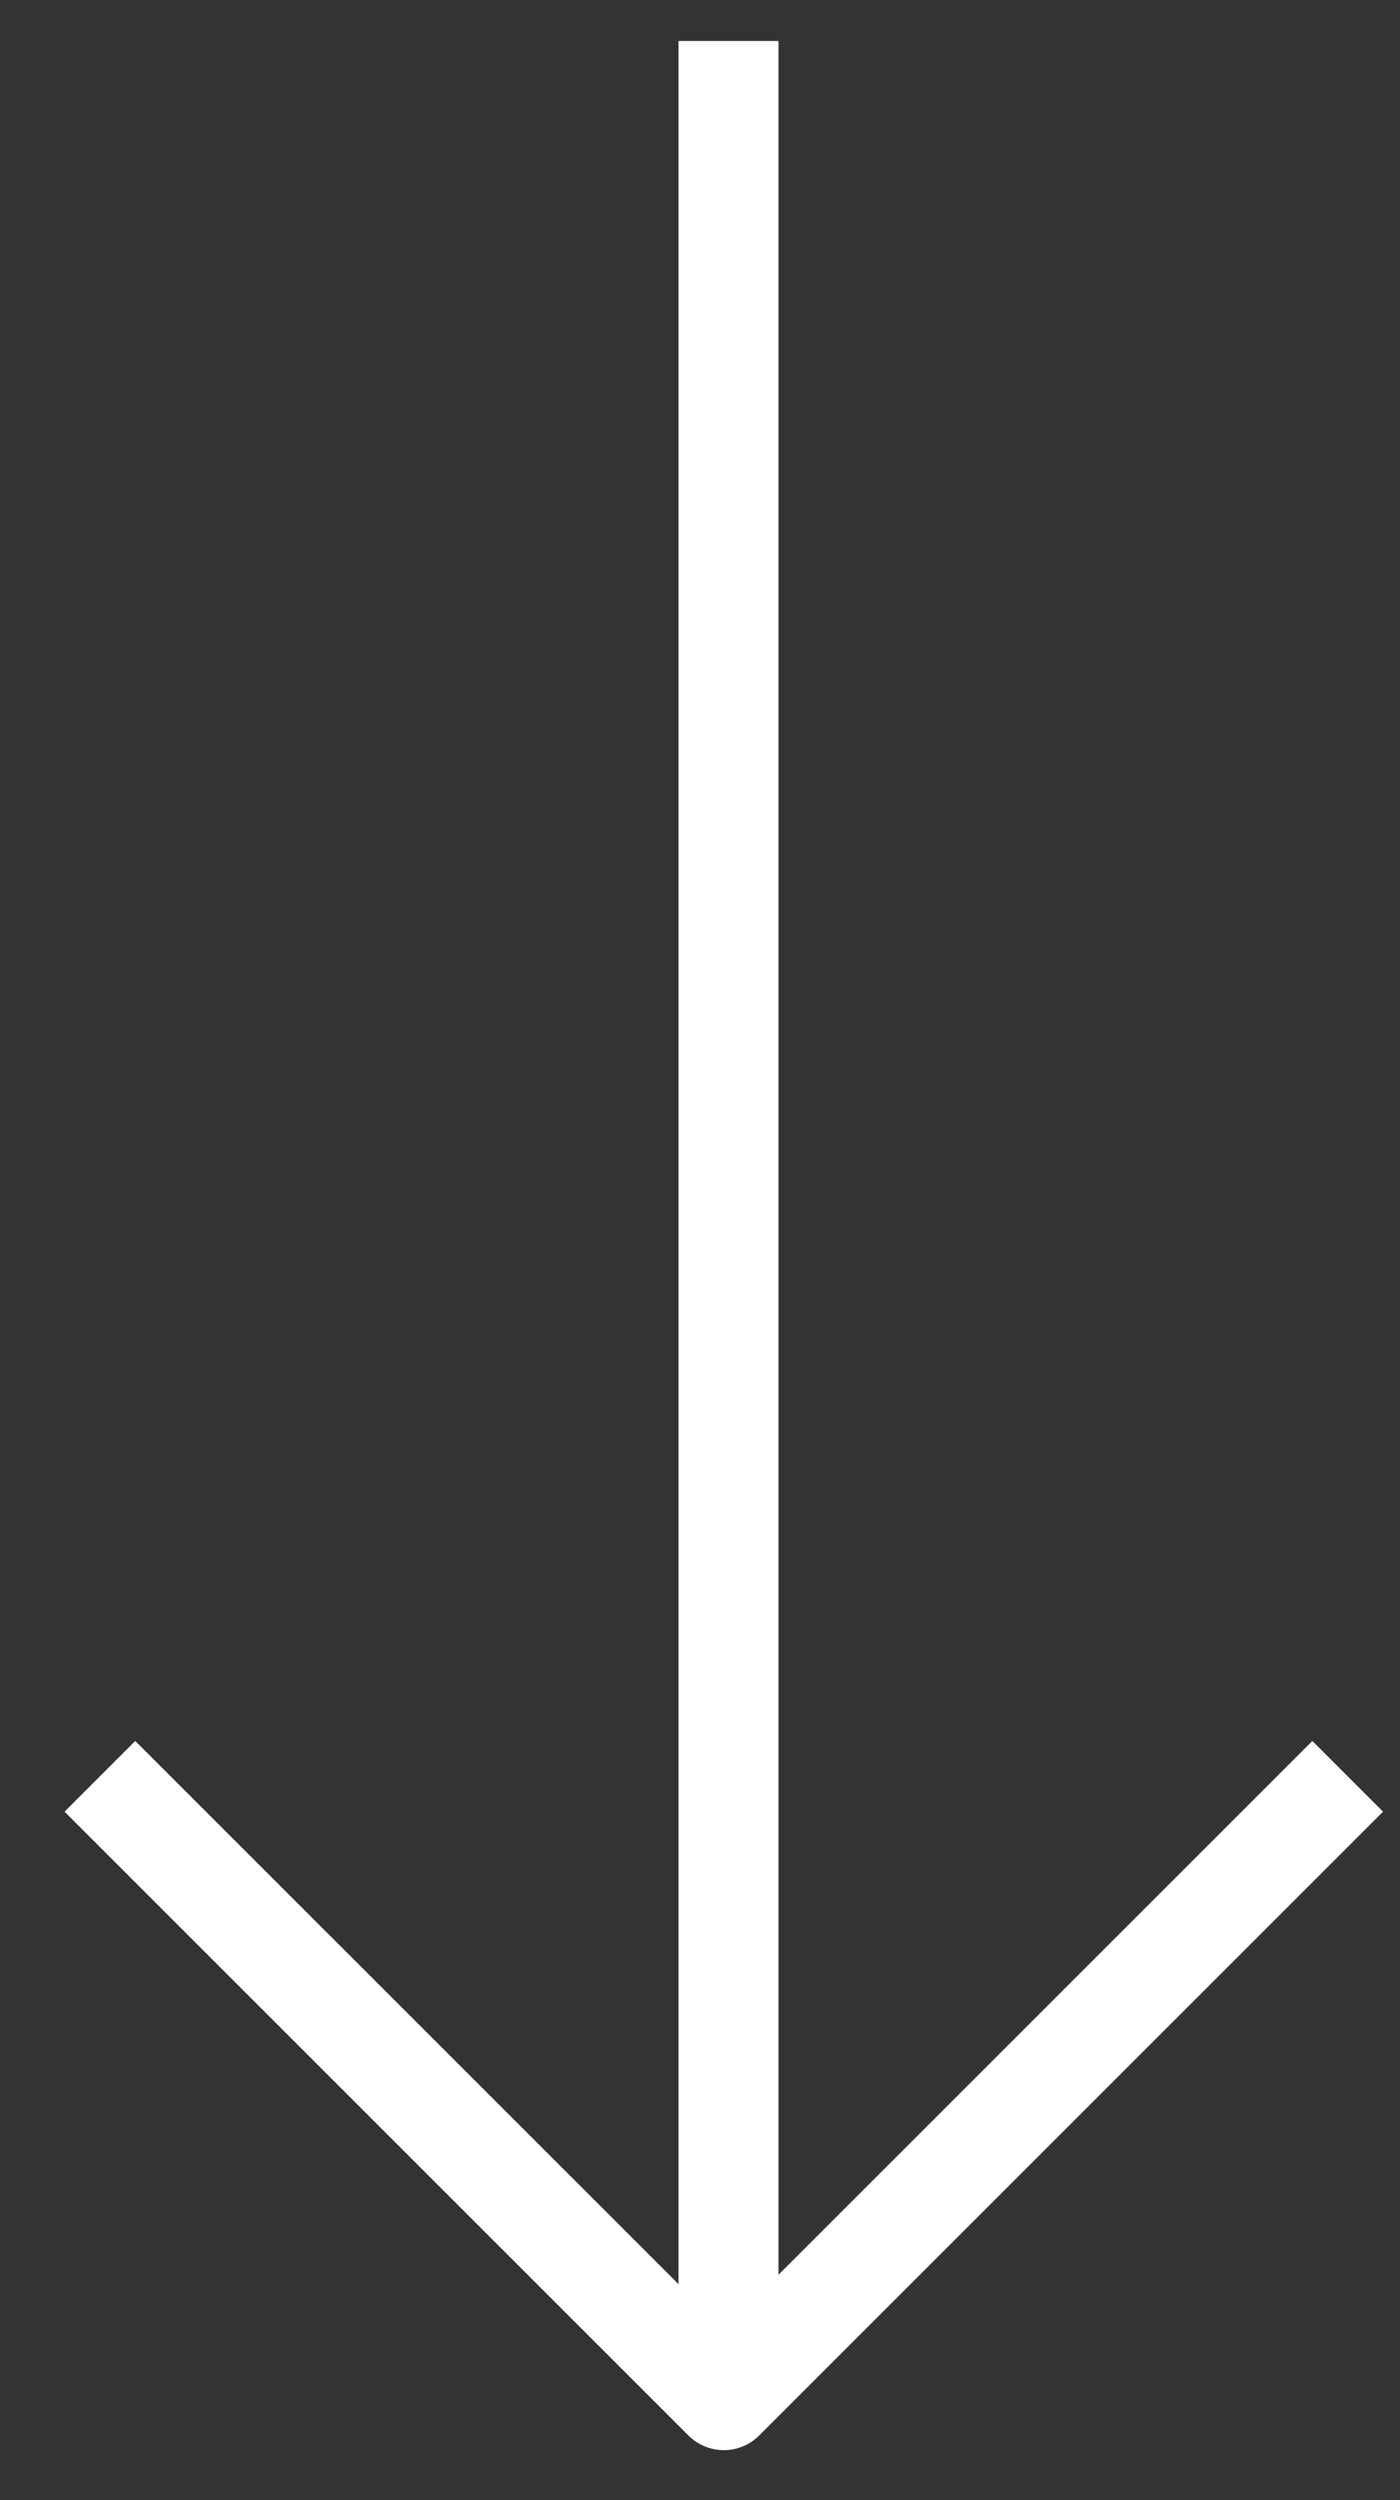
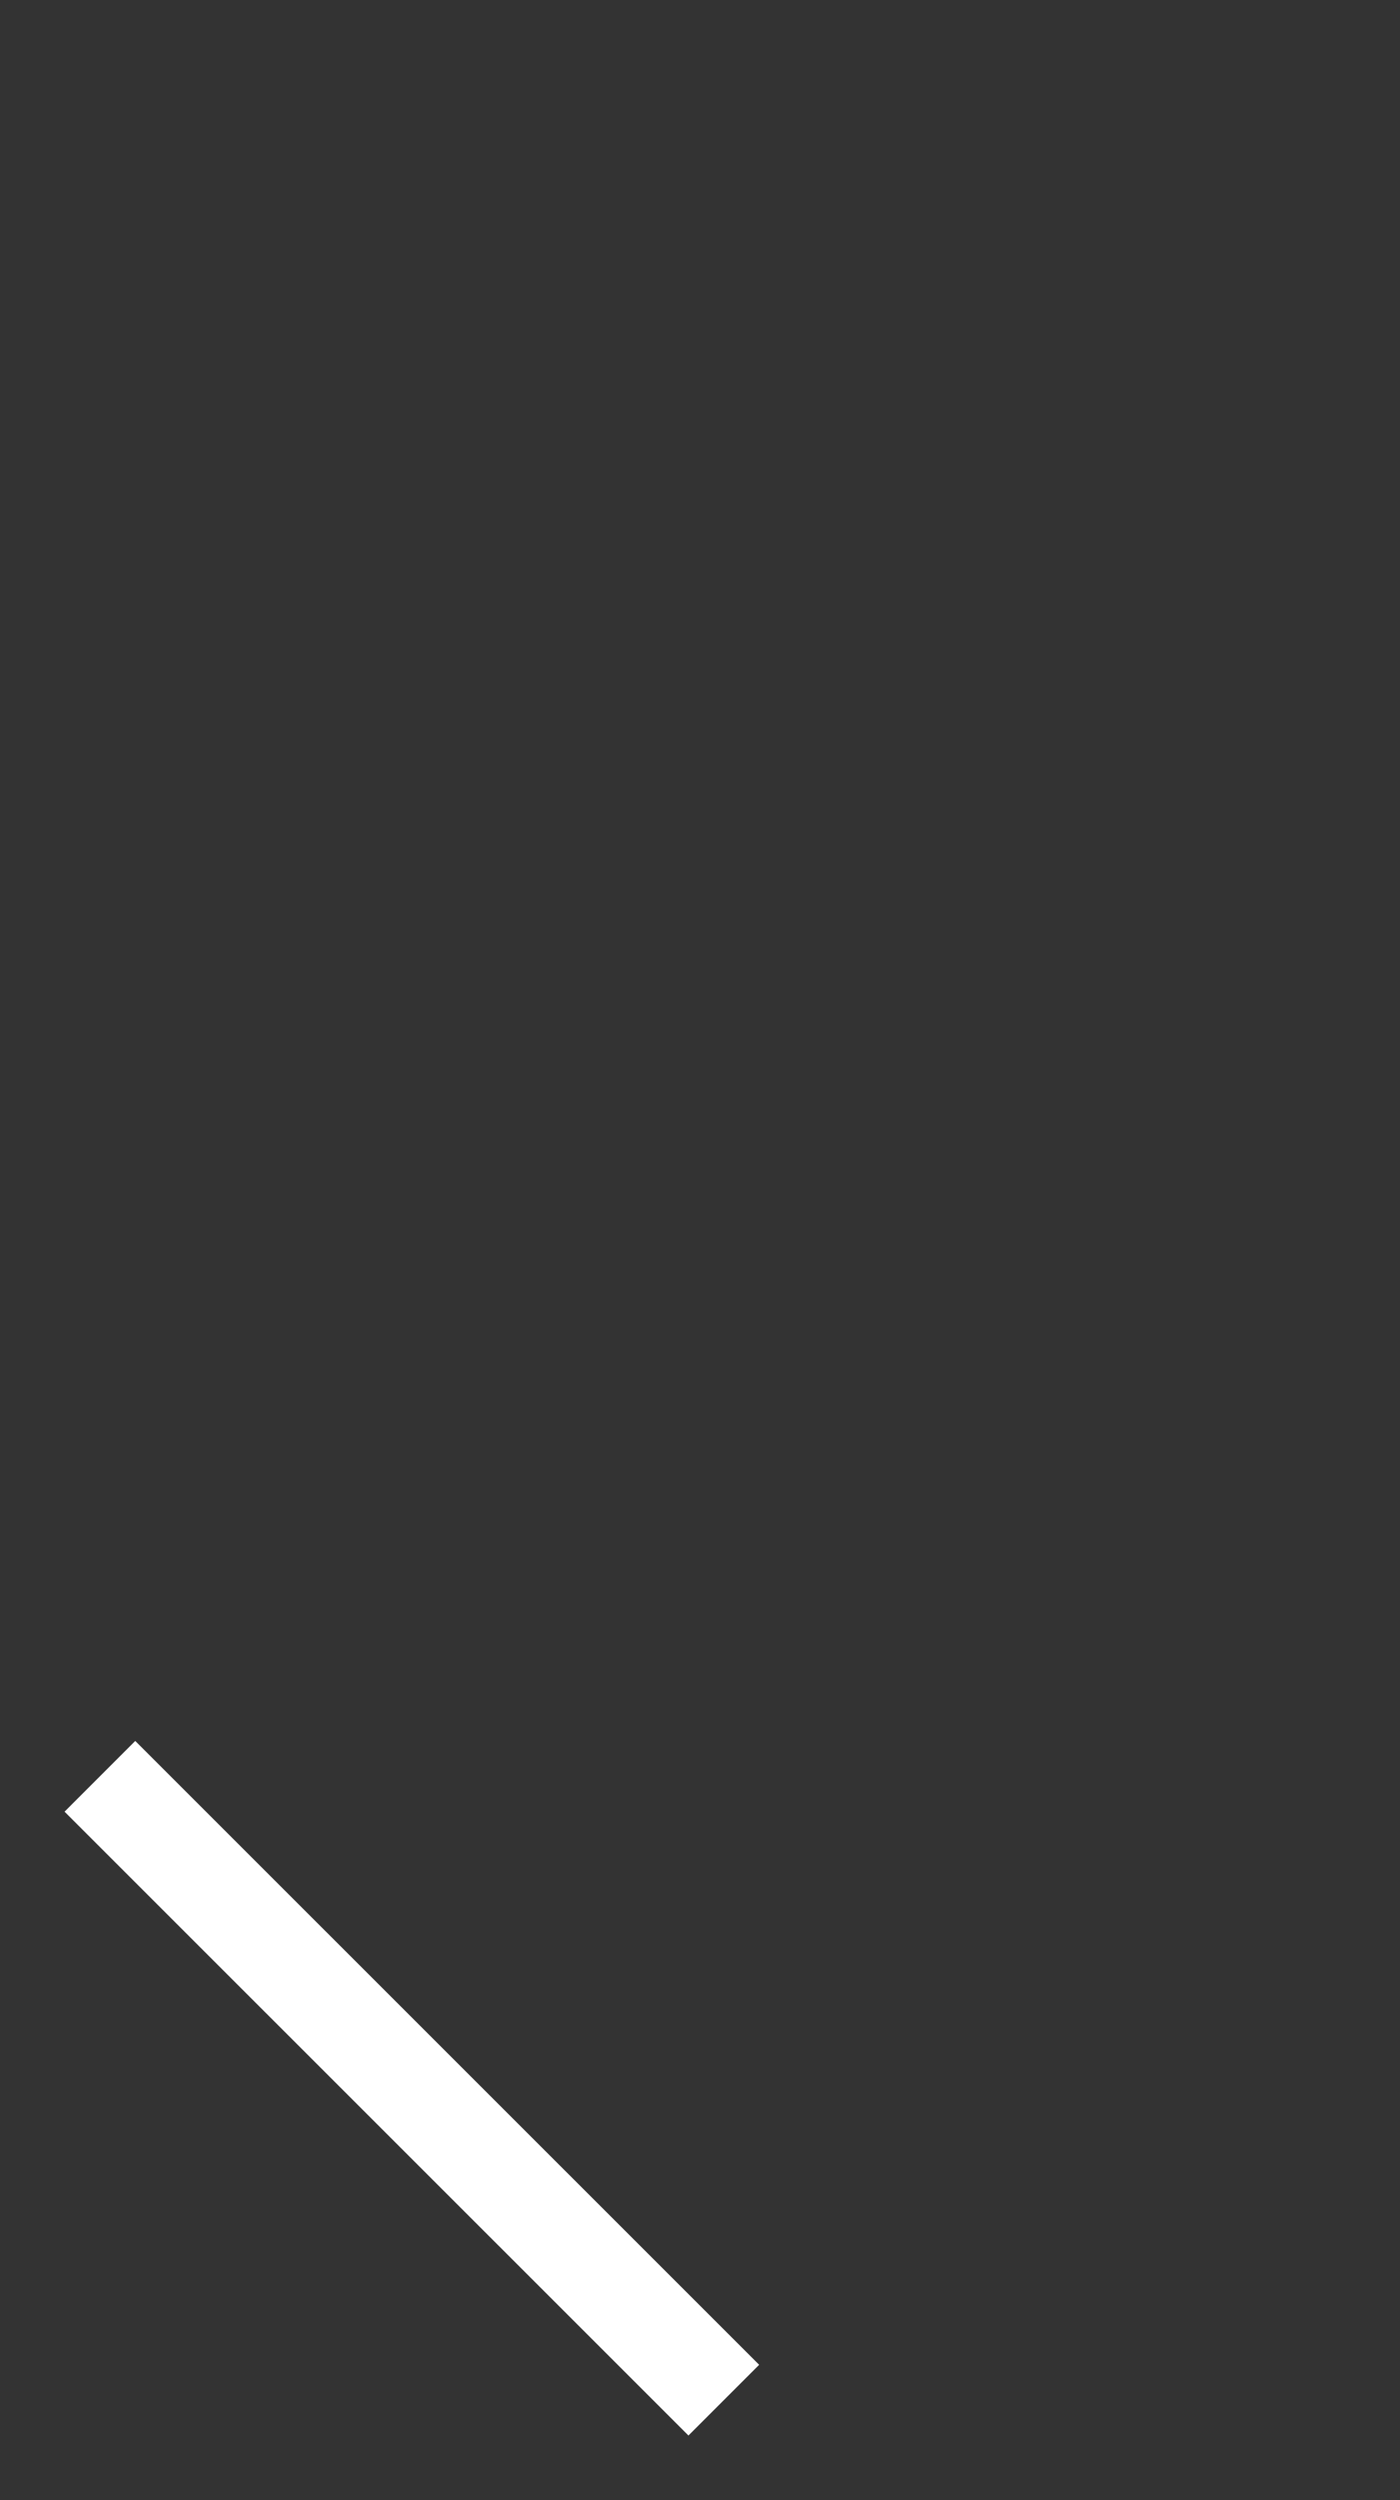
<svg xmlns="http://www.w3.org/2000/svg" width="14" height="25" viewBox="0 0 14 25" fill="none">
  <rect x="0" y="0" width="14" height="25" fill="#333333" stroke="none" />
-   <path d="M7.285 23.41L7.285 0.41" stroke="white" stroke-linejoin="round" />
-   <path d="M0.999 17.762C3.436 20.198 4.802 21.564 7.238 24L13.477 17.762" stroke="white" stroke-linejoin="round" />
+   <path d="M0.999 17.762C3.436 20.198 4.802 21.564 7.238 24" stroke="white" stroke-linejoin="round" />
</svg>